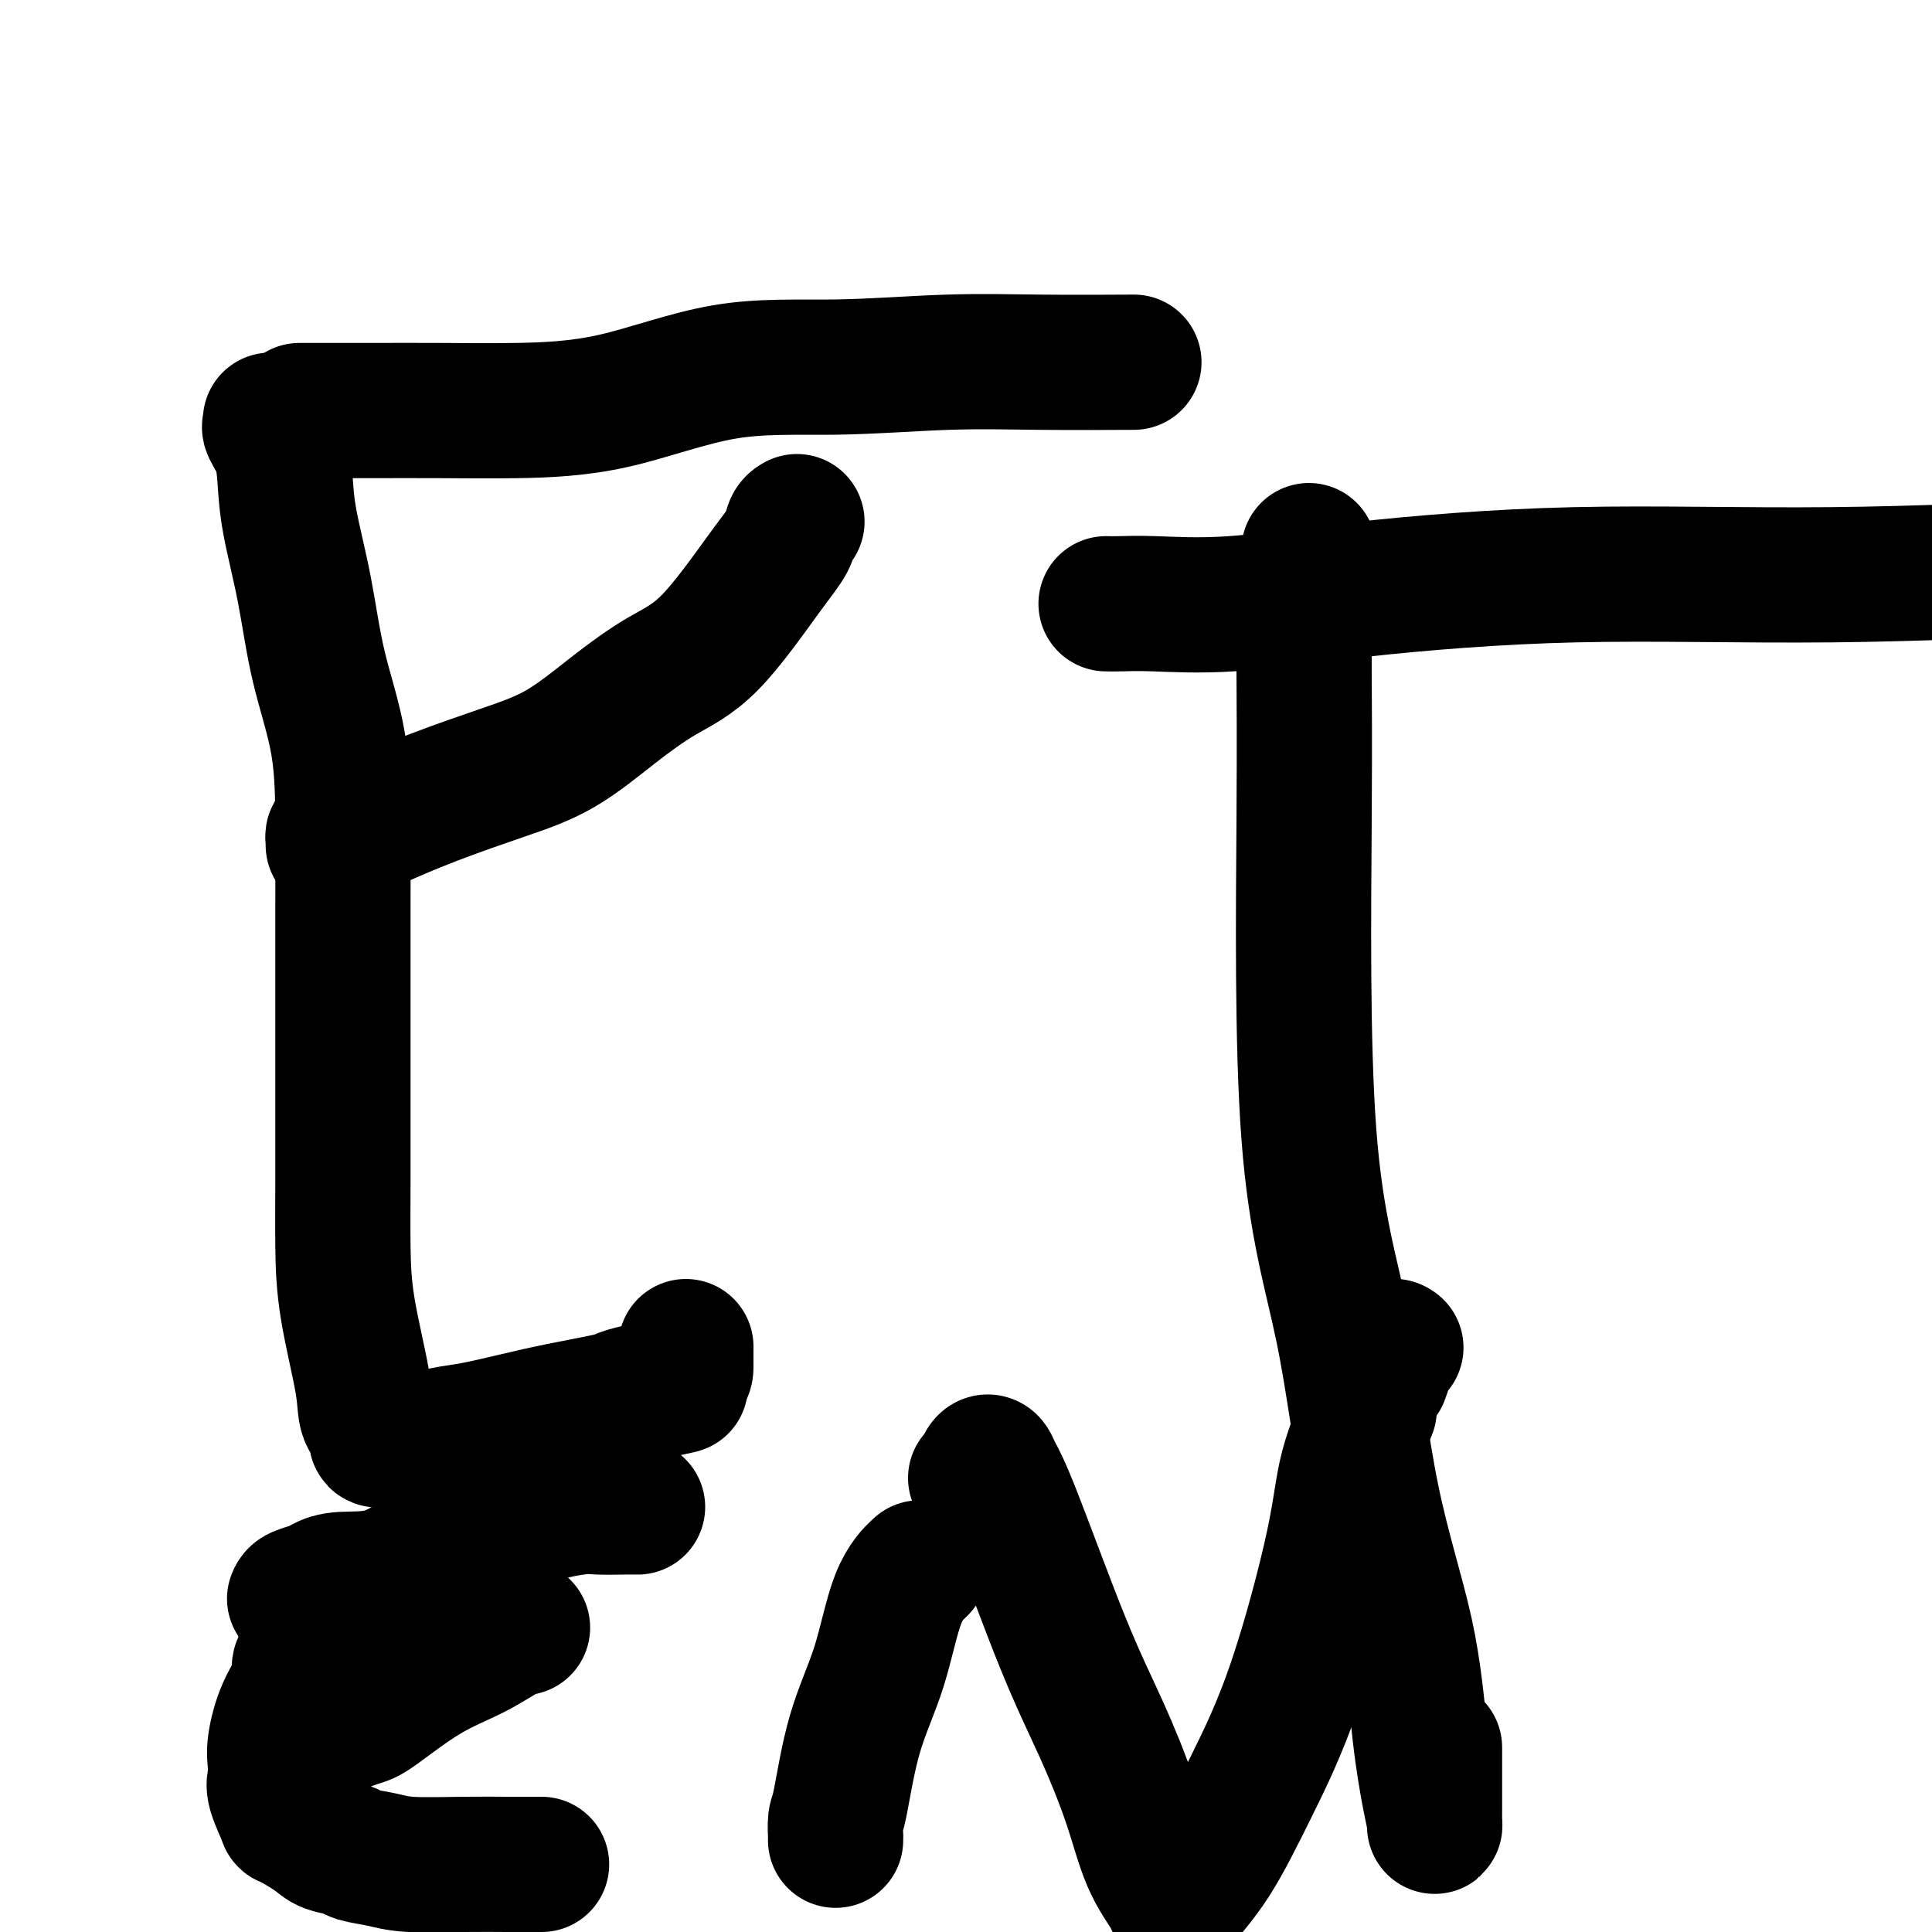
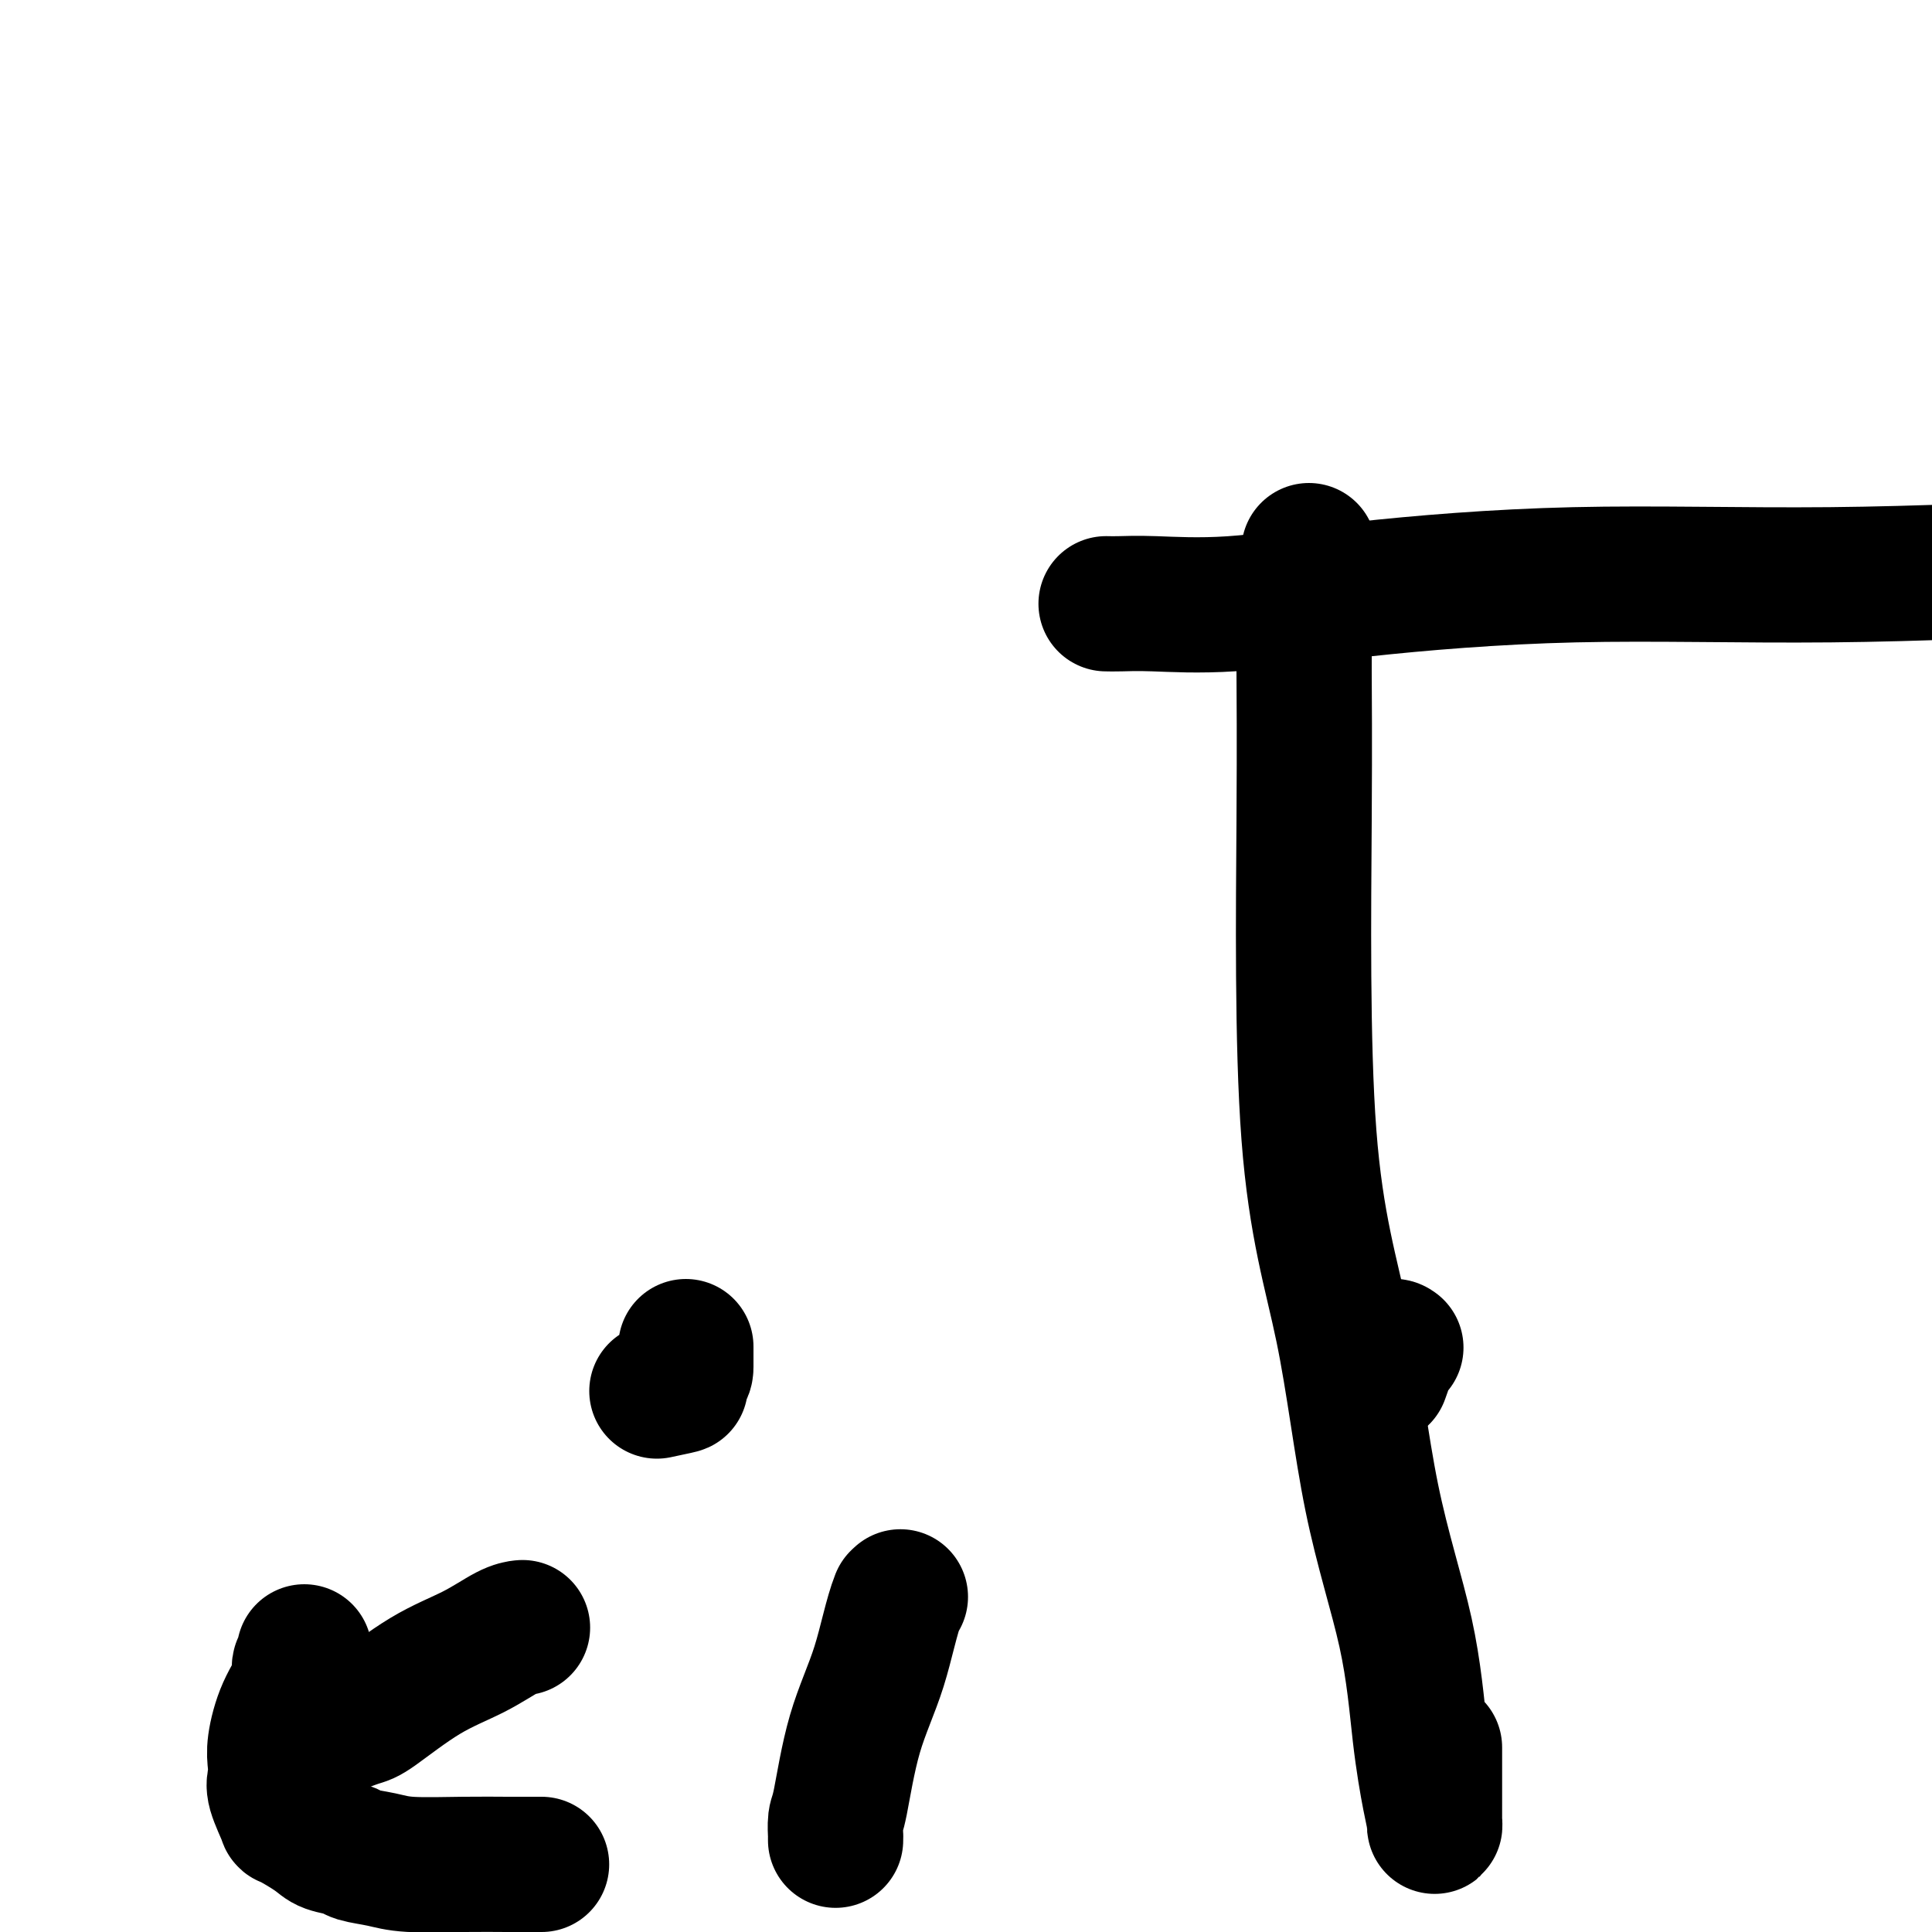
<svg xmlns="http://www.w3.org/2000/svg" viewBox="0 0 400 400" version="1.1">
  <g fill="none" stroke="#000000" stroke-width="28" stroke-linecap="round" stroke-linejoin="round">
-     <path d="M56,87c0.053,0.395 0.107,0.791 0,1c-0.107,0.209 -0.373,0.232 0,1c0.373,0.768 1.386,2.281 2,4c0.614,1.719 0.830,3.645 1,6c0.170,2.355 0.294,5.139 1,9c0.706,3.861 1.993,8.799 3,14c1.007,5.201 1.734,10.666 3,16c1.266,5.334 3.071,10.539 4,16c0.929,5.461 0.981,11.179 1,17c0.019,5.821 0.005,11.746 0,18c-0.005,6.254 -0.000,12.839 0,19c0.000,6.161 -0.003,11.900 0,18c0.003,6.100 0.013,12.561 0,18c-0.013,5.439 -0.048,9.855 0,14c0.048,4.145 0.179,8.018 1,13c0.821,4.982 2.332,11.072 3,15c0.668,3.928 0.492,5.694 1,7c0.508,1.306 1.699,2.154 2,3c0.301,0.846 -0.289,1.692 0,2c0.289,0.308 1.458,0.079 2,0c0.542,-0.079 0.458,-0.009 1,0c0.542,0.009 1.710,-0.042 3,0c1.290,0.042 2.702,0.177 4,0c1.298,-0.177 2.481,-0.667 4,-1c1.519,-0.333 3.374,-0.509 6,-1c2.626,-0.491 6.023,-1.298 9,-2c2.977,-0.702 5.535,-1.299 9,-2c3.465,-0.701 7.836,-1.508 10,-2c2.164,-0.492 2.121,-0.671 3,-1c0.879,-0.329 2.680,-0.808 4,-1c1.320,-0.192 2.160,-0.096 3,0" />
    <path d="M136,288c8.000,-1.681 4.000,-0.883 3,-1c-1.000,-0.117 1.000,-1.149 2,-2c1.000,-0.851 1.000,-1.521 1,-2c0.000,-0.479 0.000,-0.768 0,-1c0.000,-0.232 0.000,-0.409 0,-1c0.000,-0.591 0.000,-1.598 0,-2c0.000,-0.402 0.000,-0.201 0,0" />
-     <path d="M69,175c0.023,-0.293 0.047,-0.587 0,-1c-0.047,-0.413 -0.163,-0.946 0,-1c0.163,-0.054 0.605,0.369 2,0c1.395,-0.369 3.745,-1.531 7,-3c3.255,-1.469 7.417,-3.246 12,-5c4.583,-1.754 9.588,-3.485 14,-5c4.412,-1.515 8.230,-2.813 12,-5c3.770,-2.187 7.490,-5.264 11,-8c3.510,-2.736 6.810,-5.132 10,-7c3.190,-1.868 6.270,-3.208 10,-7c3.730,-3.792 8.110,-10.035 11,-14c2.890,-3.965 4.290,-5.650 5,-7c0.710,-1.350 0.730,-2.363 1,-3c0.270,-0.637 0.792,-0.896 1,-1c0.208,-0.104 0.104,-0.052 0,0" />
-     <path d="M62,85c0.773,-0.001 1.545,-0.002 4,0c2.455,0.002 6.592,0.007 11,0c4.408,-0.007 9.086,-0.025 14,0c4.914,0.025 10.062,0.094 16,0c5.938,-0.094 12.664,-0.351 20,-2c7.336,-1.649 15.282,-4.691 23,-6c7.718,-1.309 15.210,-0.887 23,-1c7.790,-0.113 15.880,-0.762 23,-1c7.120,-0.238 13.269,-0.064 20,0c6.731,0.064 14.043,0.017 17,0c2.957,-0.017 1.559,-0.005 1,0c-0.559,0.005 -0.280,0.002 0,0" />
    <path d="M271,114c0.114,0.475 0.227,0.950 0,2c-0.227,1.050 -0.795,2.674 -1,5c-0.205,2.326 -0.047,5.354 0,8c0.047,2.646 -0.017,4.910 0,10c0.017,5.090 0.116,13.004 0,31c-0.116,17.996 -0.446,46.072 1,65c1.446,18.928 4.667,28.709 7,40c2.333,11.291 3.778,24.093 6,35c2.222,10.907 5.222,19.919 7,28c1.778,8.081 2.333,15.230 3,21c0.667,5.770 1.447,10.161 2,13c0.553,2.839 0.880,4.125 1,5c0.120,0.875 0.032,1.339 0,1c-0.032,-0.339 -0.009,-1.483 0,-2c0.009,-0.517 0.002,-0.408 0,-3c-0.002,-2.592 -0.001,-7.883 0,-10c0.001,-2.117 0.000,-1.058 0,0" />
    <path d="M229,125c0.813,0.018 1.626,0.035 3,0c1.374,-0.035 3.307,-0.123 7,0c3.693,0.123 9.144,0.458 16,0c6.856,-0.458 15.116,-1.711 27,-3c11.884,-1.289 27.392,-2.616 44,-3c16.608,-0.384 34.317,0.176 53,0c18.683,-0.176 38.342,-1.088 58,-2" />
    <path d="M63,342c0.133,0.788 0.267,1.575 0,2c-0.267,0.425 -0.933,0.487 -1,1c-0.067,0.513 0.466,1.478 0,3c-0.466,1.522 -1.931,3.601 -3,6c-1.069,2.399 -1.743,5.116 -2,7c-0.257,1.884 -0.098,2.933 0,4c0.098,1.067 0.134,2.152 0,3c-0.134,0.848 -0.439,1.460 0,3c0.439,1.540 1.620,4.009 2,5c0.380,0.991 -0.042,0.503 1,1c1.042,0.497 3.548,1.978 5,3c1.452,1.022 1.849,1.584 3,2c1.151,0.416 3.056,0.686 4,1c0.944,0.314 0.926,0.673 2,1c1.074,0.327 3.239,0.624 5,1c1.761,0.376 3.116,0.833 6,1c2.884,0.167 7.295,0.045 11,0c3.705,-0.045 6.704,-0.012 9,0c2.296,0.012 3.887,0.003 5,0c1.113,-0.003 1.746,-0.001 2,0c0.254,0.001 0.127,0.000 0,0" />
    <path d="M66,360c0.868,-0.367 1.736,-0.733 2,-1c0.264,-0.267 -0.077,-0.433 1,-1c1.077,-0.567 3.572,-1.535 5,-2c1.428,-0.465 1.788,-0.426 4,-2c2.212,-1.574 6.278,-4.762 10,-7c3.722,-2.238 7.102,-3.528 10,-5c2.898,-1.472 5.313,-3.127 7,-4c1.687,-0.873 2.647,-0.966 3,-1c0.353,-0.034 0.101,-0.010 0,0c-0.101,0.010 -0.050,0.005 0,0" />
-     <path d="M61,331c0.126,-0.331 0.252,-0.662 1,-1c0.748,-0.338 2.116,-0.682 3,-1c0.884,-0.318 1.282,-0.611 2,-1c0.718,-0.389 1.755,-0.874 4,-1c2.245,-0.126 5.697,0.106 9,-1c3.303,-1.106 6.457,-3.550 10,-5c3.543,-1.450 7.474,-1.905 11,-3c3.526,-1.095 6.646,-2.829 10,-4c3.354,-1.171 6.941,-1.778 9,-2c2.059,-0.222 2.590,-0.060 4,0c1.410,0.060 3.697,0.016 5,0c1.303,-0.016 1.620,-0.004 2,0c0.380,0.004 0.823,0.001 1,0c0.177,-0.001 0.089,-0.001 0,0" />
-     <path d="M173,381c-0.004,-0.505 -0.008,-1.011 0,-1c0.008,0.011 0.028,0.538 0,0c-0.028,-0.538 -0.105,-2.141 0,-3c0.105,-0.859 0.393,-0.973 1,-4c0.607,-3.027 1.533,-8.966 3,-14c1.467,-5.034 3.476,-9.164 5,-14c1.524,-4.836 2.564,-10.379 4,-14c1.436,-3.621 3.267,-5.320 4,-6c0.733,-0.680 0.366,-0.340 0,0" />
-     <path d="M202,306c0.336,-0.206 0.671,-0.411 1,-1c0.329,-0.589 0.651,-1.560 1,-2c0.349,-0.440 0.724,-0.348 1,0c0.276,0.348 0.454,0.951 1,2c0.546,1.049 1.460,2.543 4,9c2.540,6.457 6.705,17.877 10,26c3.295,8.123 5.719,12.950 8,18c2.281,5.050 4.419,10.324 6,15c1.581,4.676 2.605,8.753 4,12c1.395,3.247 3.161,5.664 4,7c0.839,1.336 0.752,1.591 1,2c0.248,0.409 0.831,0.971 1,1c0.169,0.029 -0.078,-0.476 1,-2c1.078,-1.524 3.480,-4.067 6,-8c2.520,-3.933 5.159,-9.255 8,-15c2.841,-5.745 5.883,-11.912 9,-21c3.117,-9.088 6.310,-21.096 8,-29c1.690,-7.904 1.878,-11.705 3,-16c1.122,-4.295 3.178,-9.084 4,-11c0.822,-1.916 0.411,-0.958 0,0" />
+     <path d="M173,381c-0.004,-0.505 -0.008,-1.011 0,-1c0.008,0.011 0.028,0.538 0,0c-0.028,-0.538 -0.105,-2.141 0,-3c0.105,-0.859 0.393,-0.973 1,-4c0.607,-3.027 1.533,-8.966 3,-14c1.467,-5.034 3.476,-9.164 5,-14c1.524,-4.836 2.564,-10.379 4,-14c0.733,-0.680 0.366,-0.340 0,0" />
    <path d="M286,285c0.339,-0.929 0.679,-1.857 1,-3c0.321,-1.143 0.625,-2.500 1,-3c0.375,-0.500 0.821,-0.143 1,0c0.179,0.143 0.089,0.071 0,0" />
  </g>
</svg>